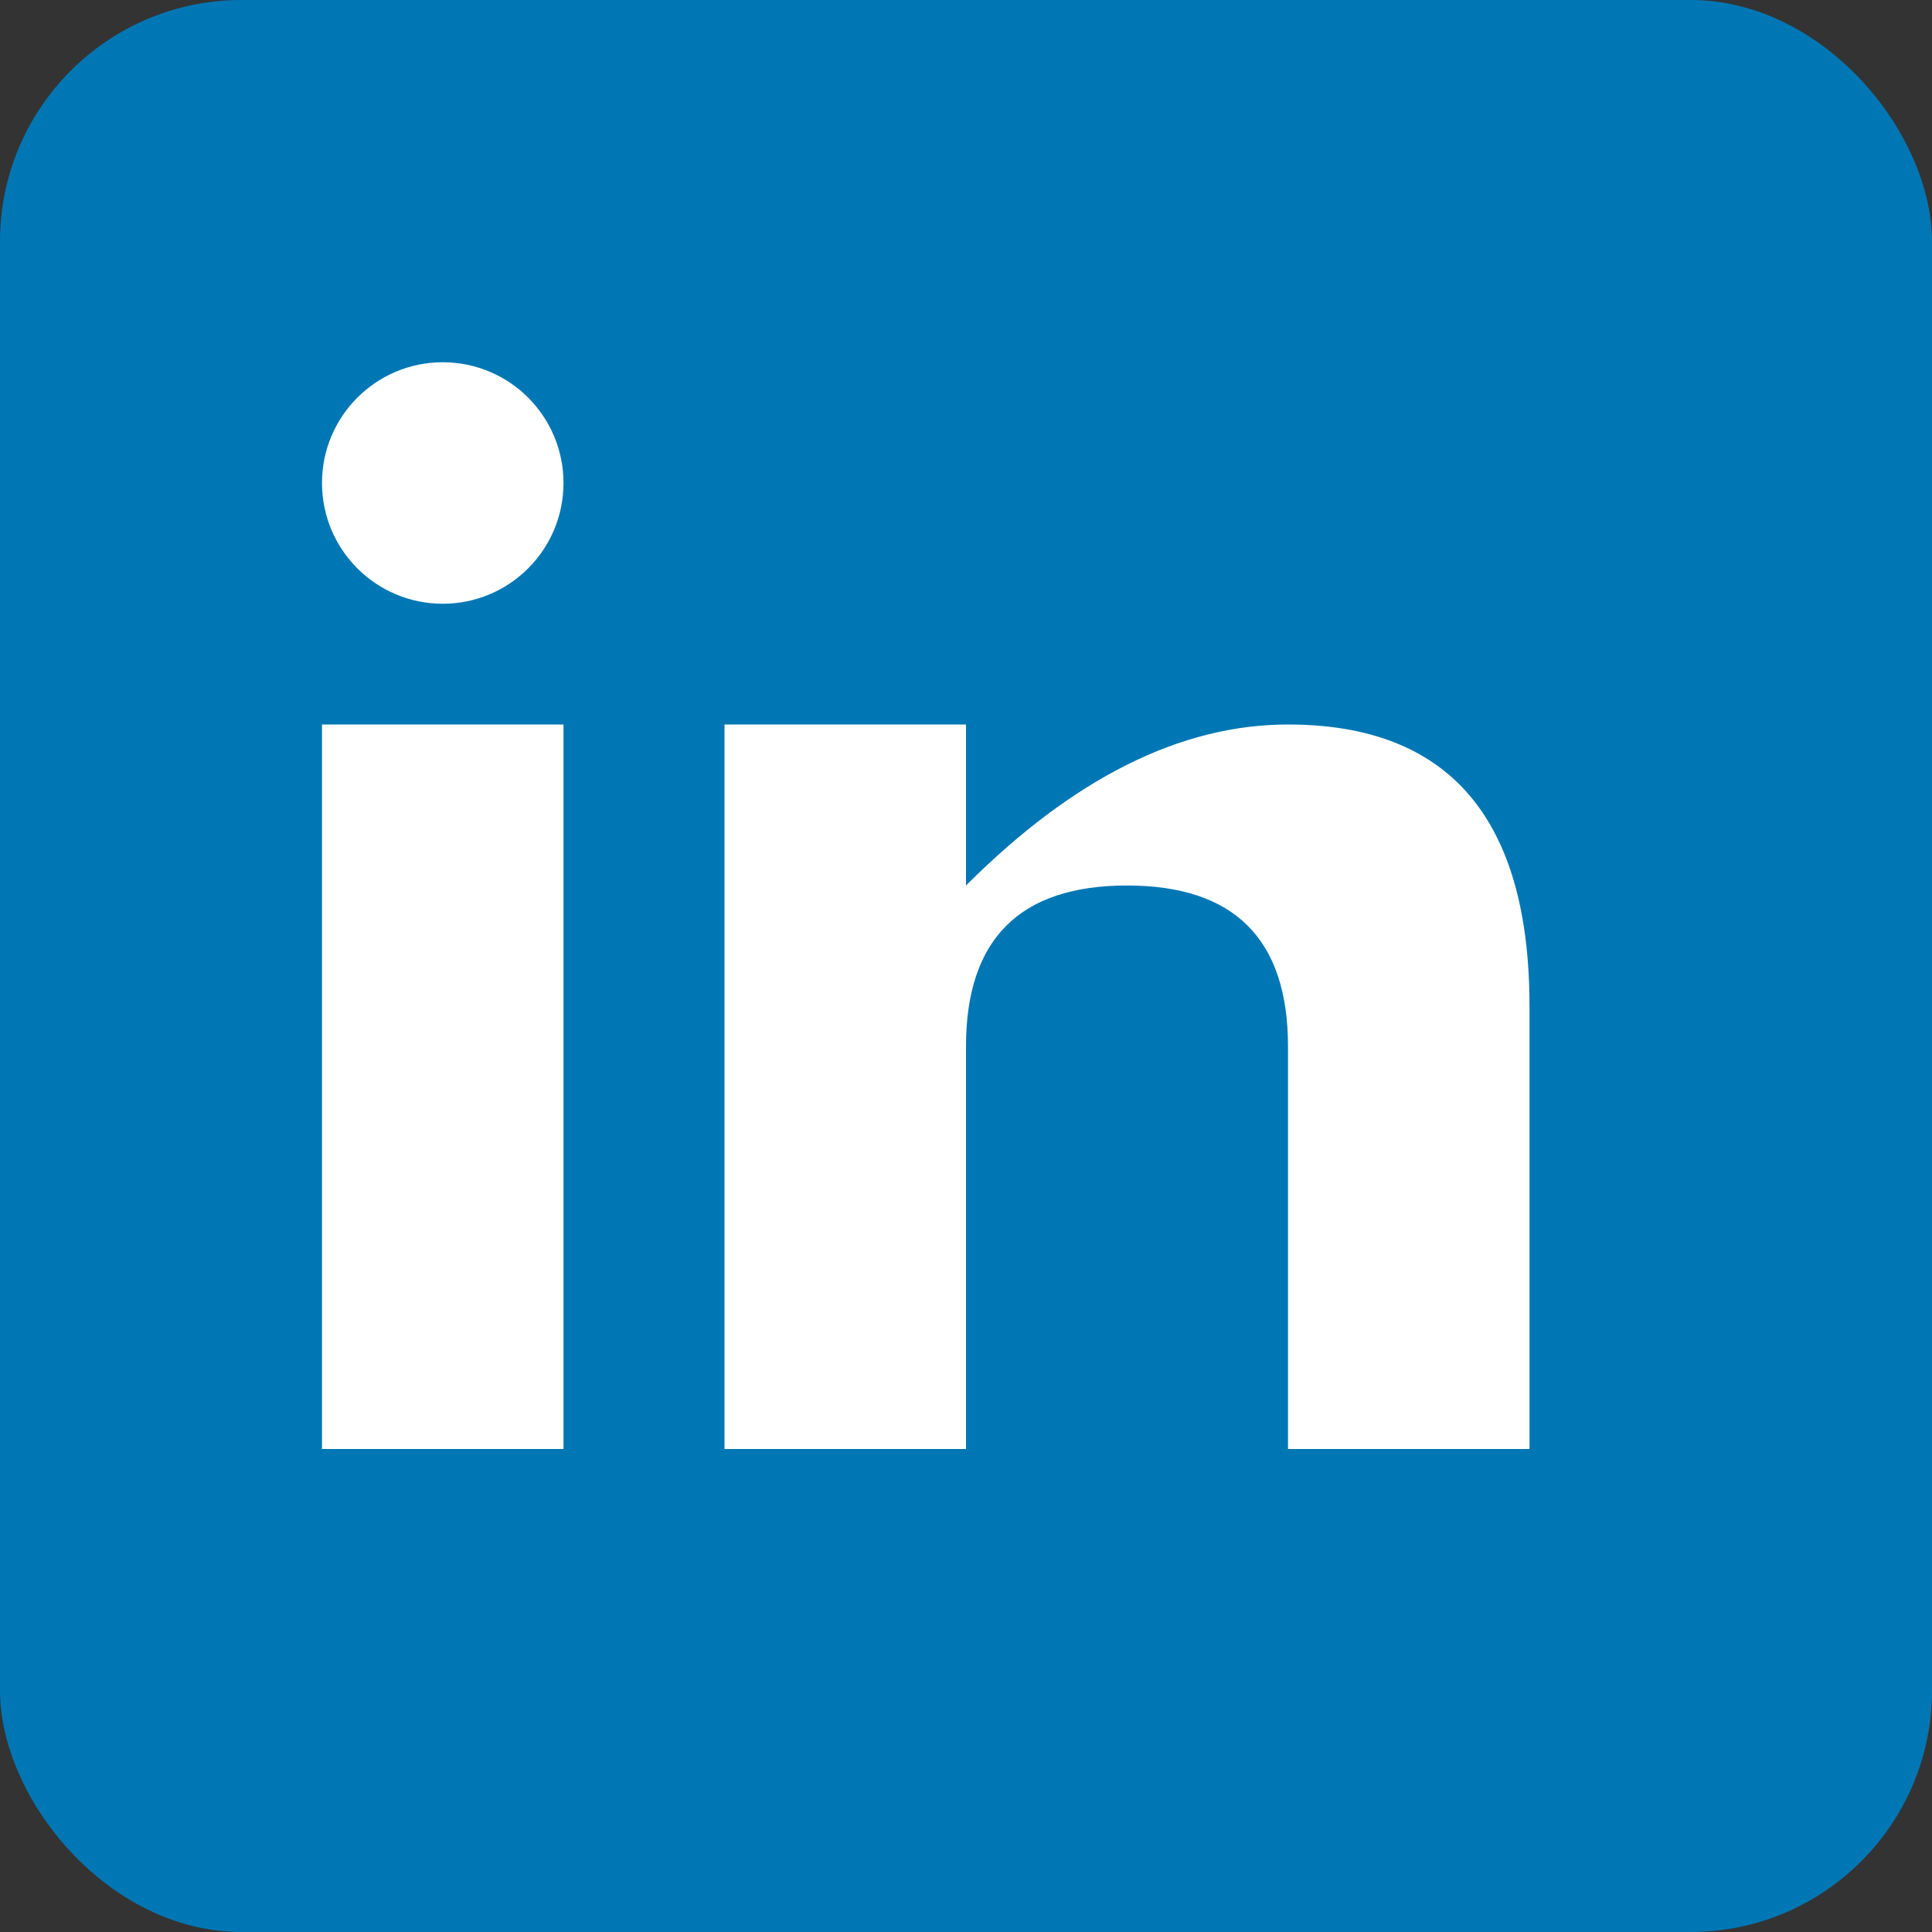
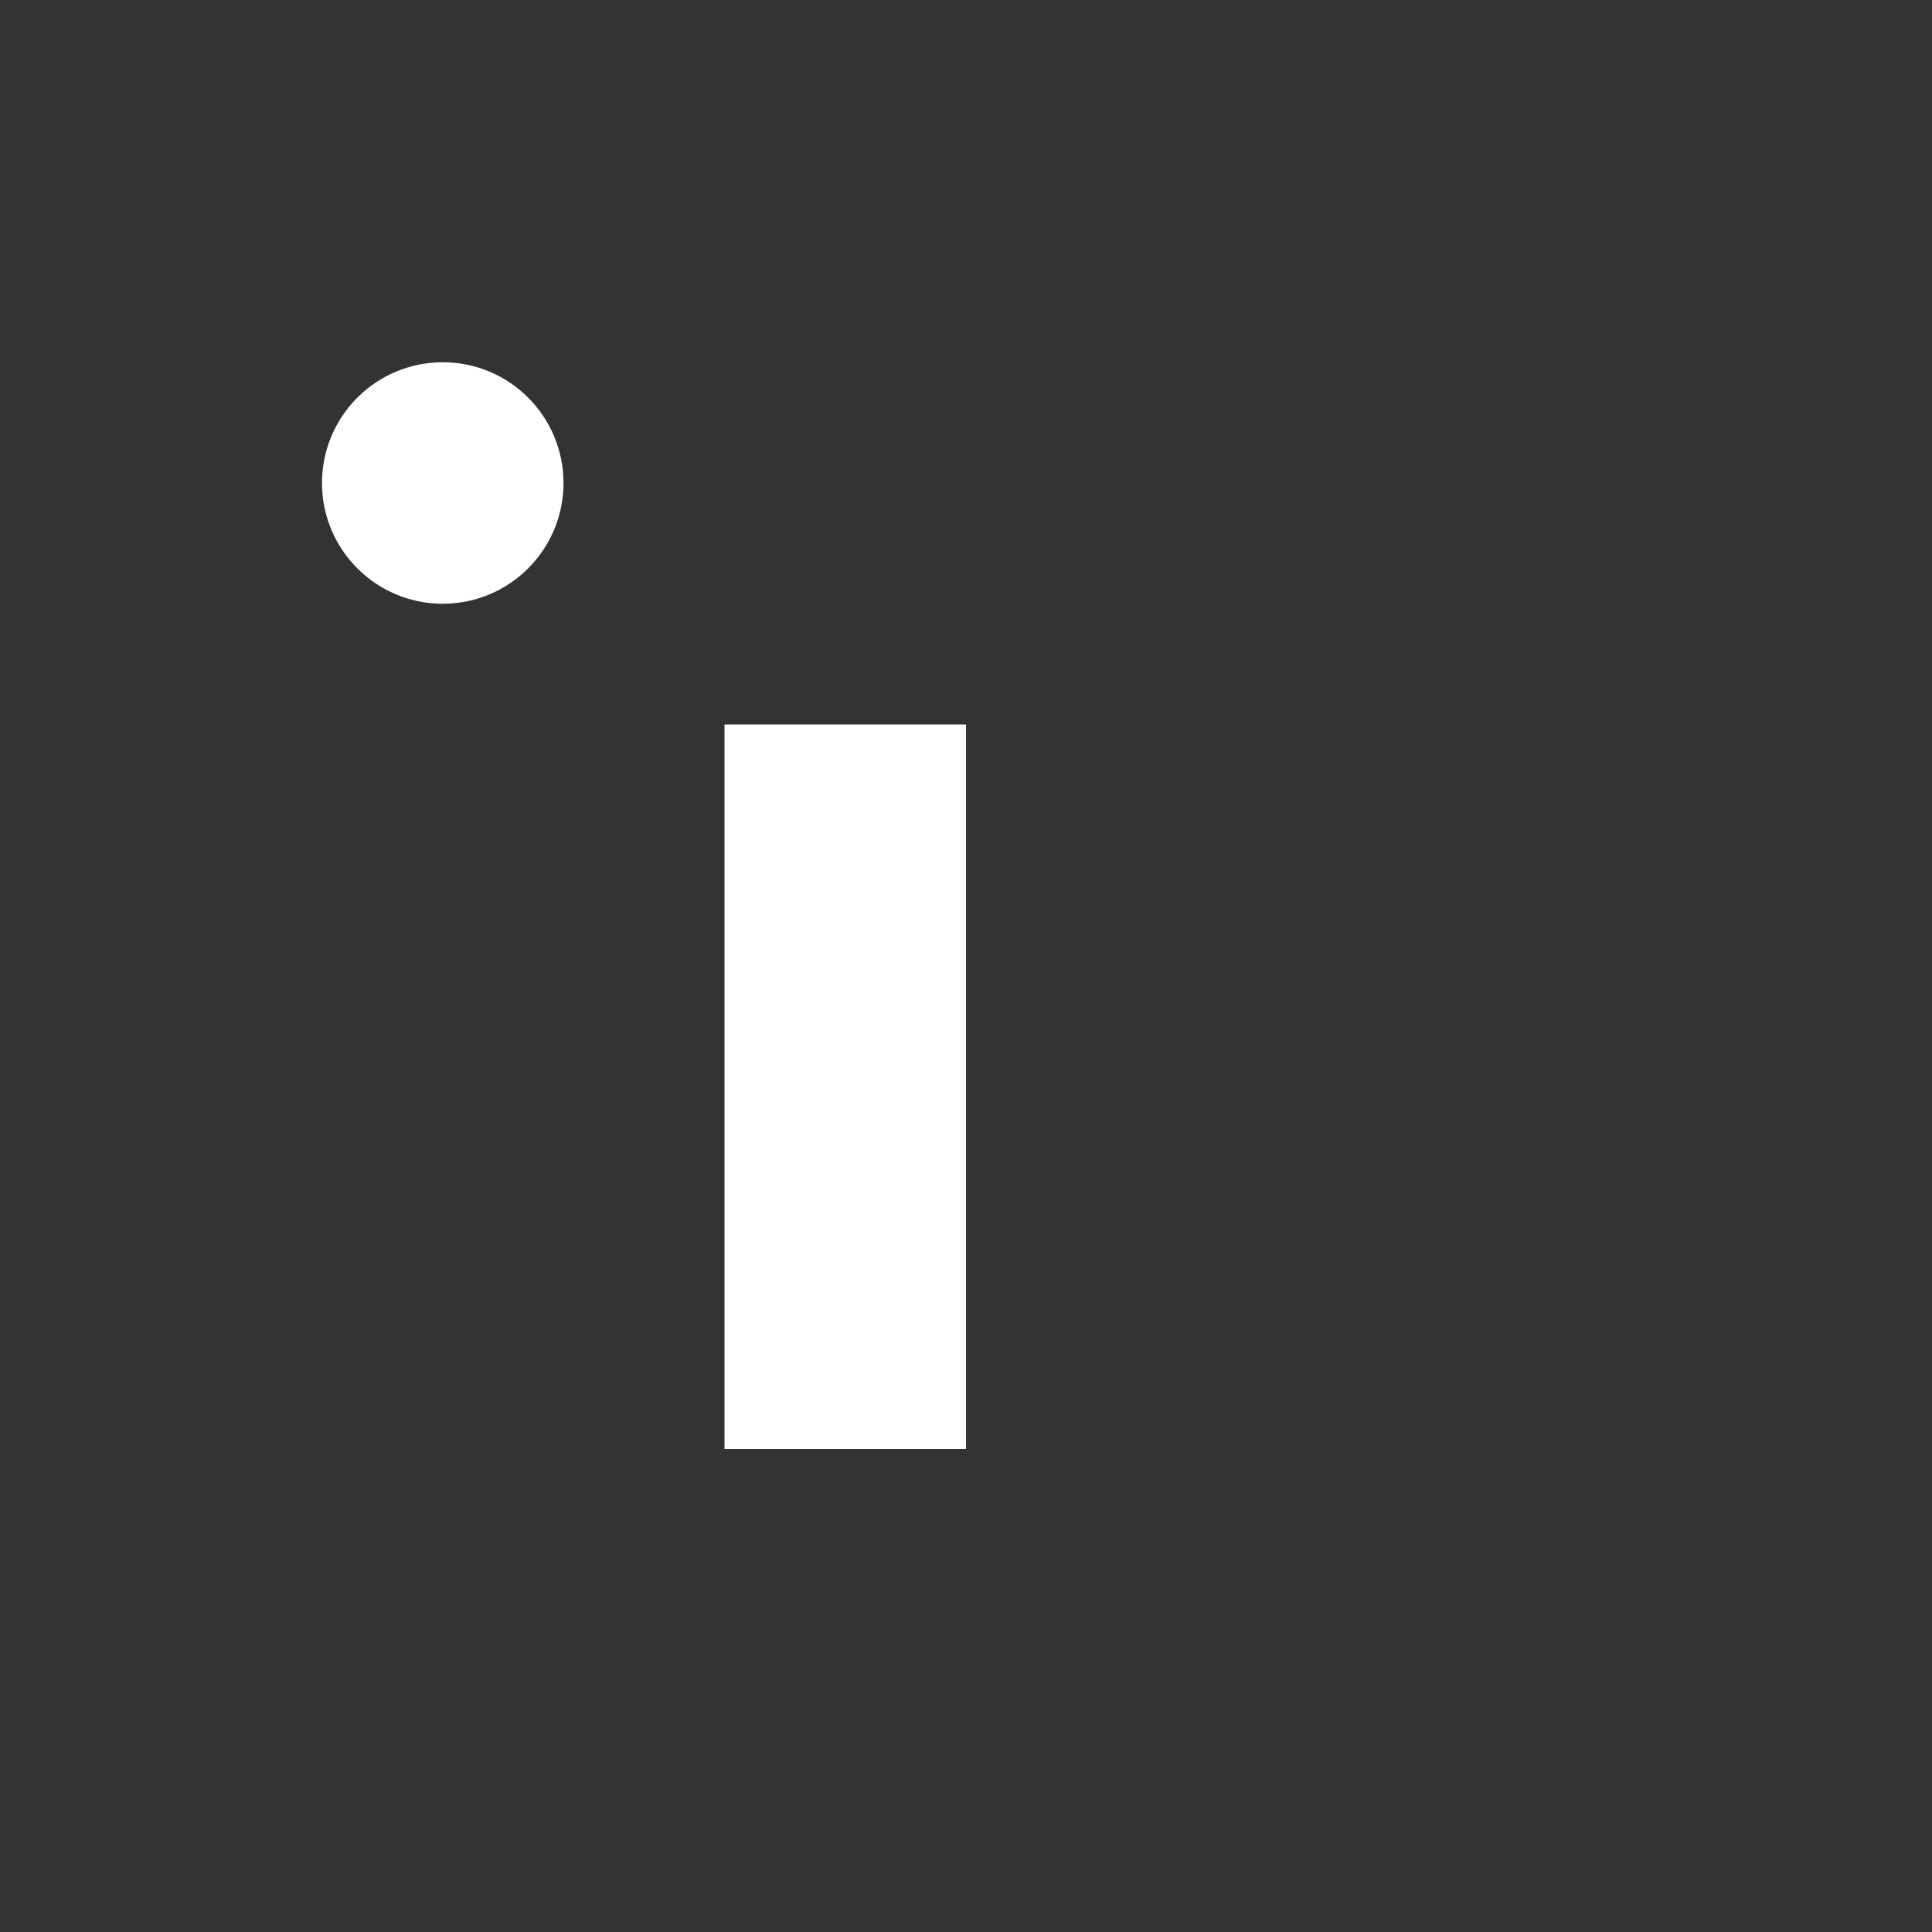
<svg xmlns="http://www.w3.org/2000/svg" viewBox="0 0 24 24" width="24" height="24">
  <rect x="0" y="0" width="24" height="24" fill="#333333" stroke="none" />
  <defs>
    <style>
      .cls-1 { fill: #0077b5; }
      .cls-2 { fill: #ffffff; }
    </style>
  </defs>
-   <rect x="0" y="0" width="24" height="24" rx="3" class="cls-1" />
-   <rect x="4" y="9" width="3" height="9" class="cls-2" />
  <circle cx="5.5" cy="6" r="1.5" class="cls-2" />
  <rect x="9" y="9" width="3" height="9" class="cls-2" />
-   <path d="M12 13 Q12 11 14 11 Q16 11 16 13 L16 18 L19 18 L19 12.5 Q19 9 16 9 Q14 9 12 11" class="cls-2" />
</svg>